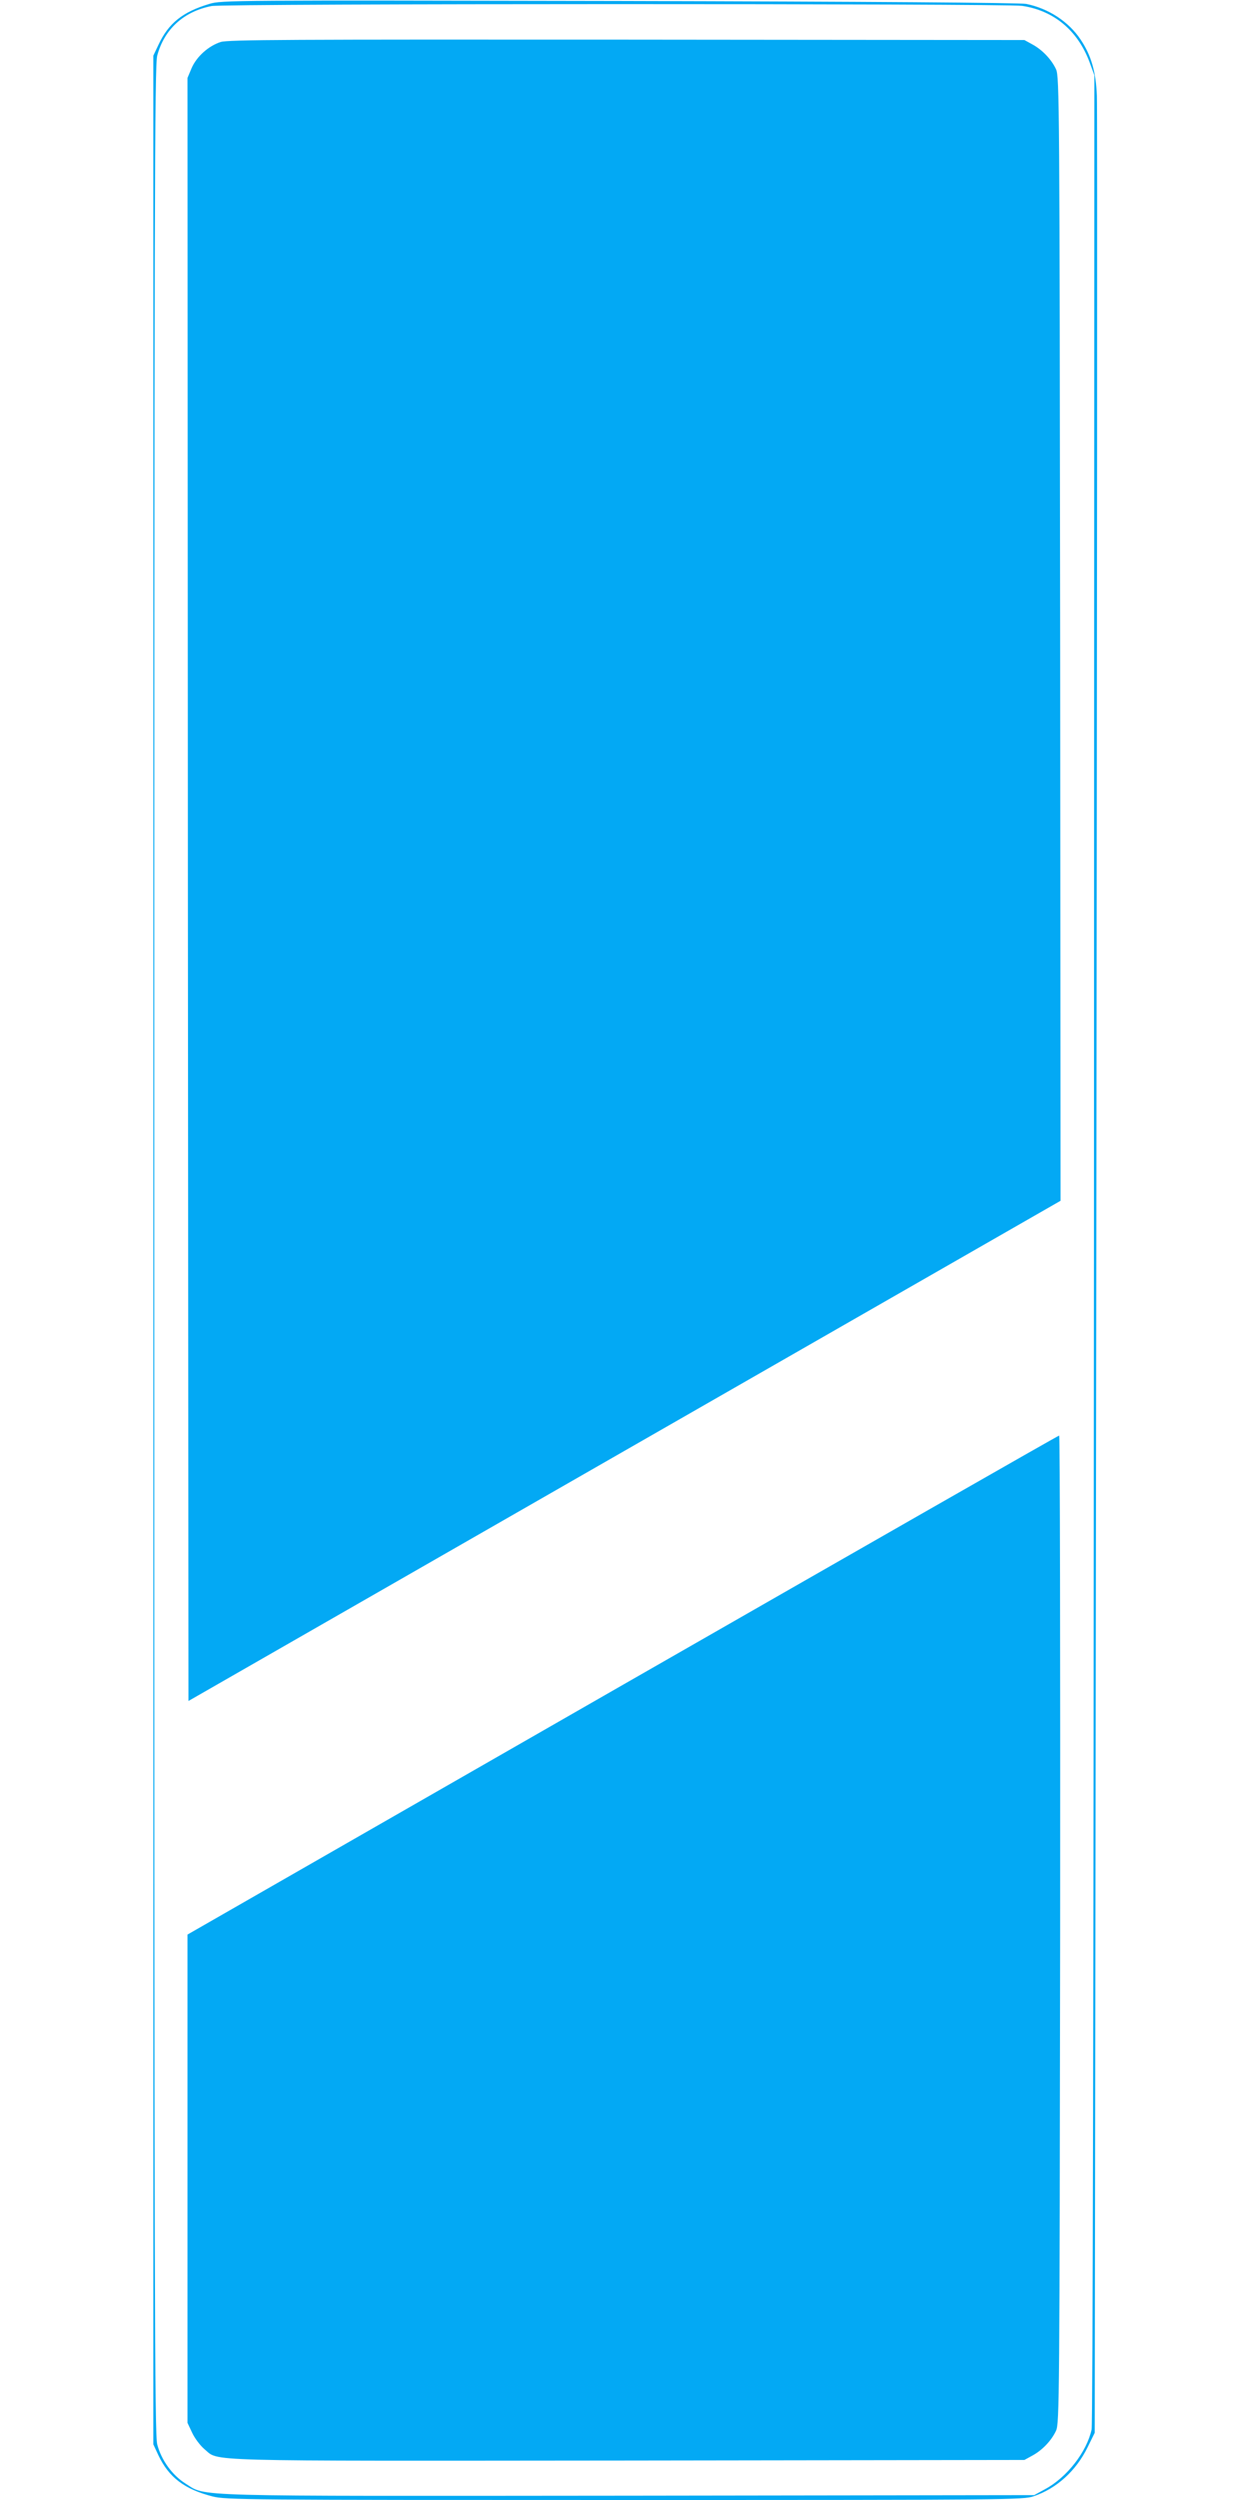
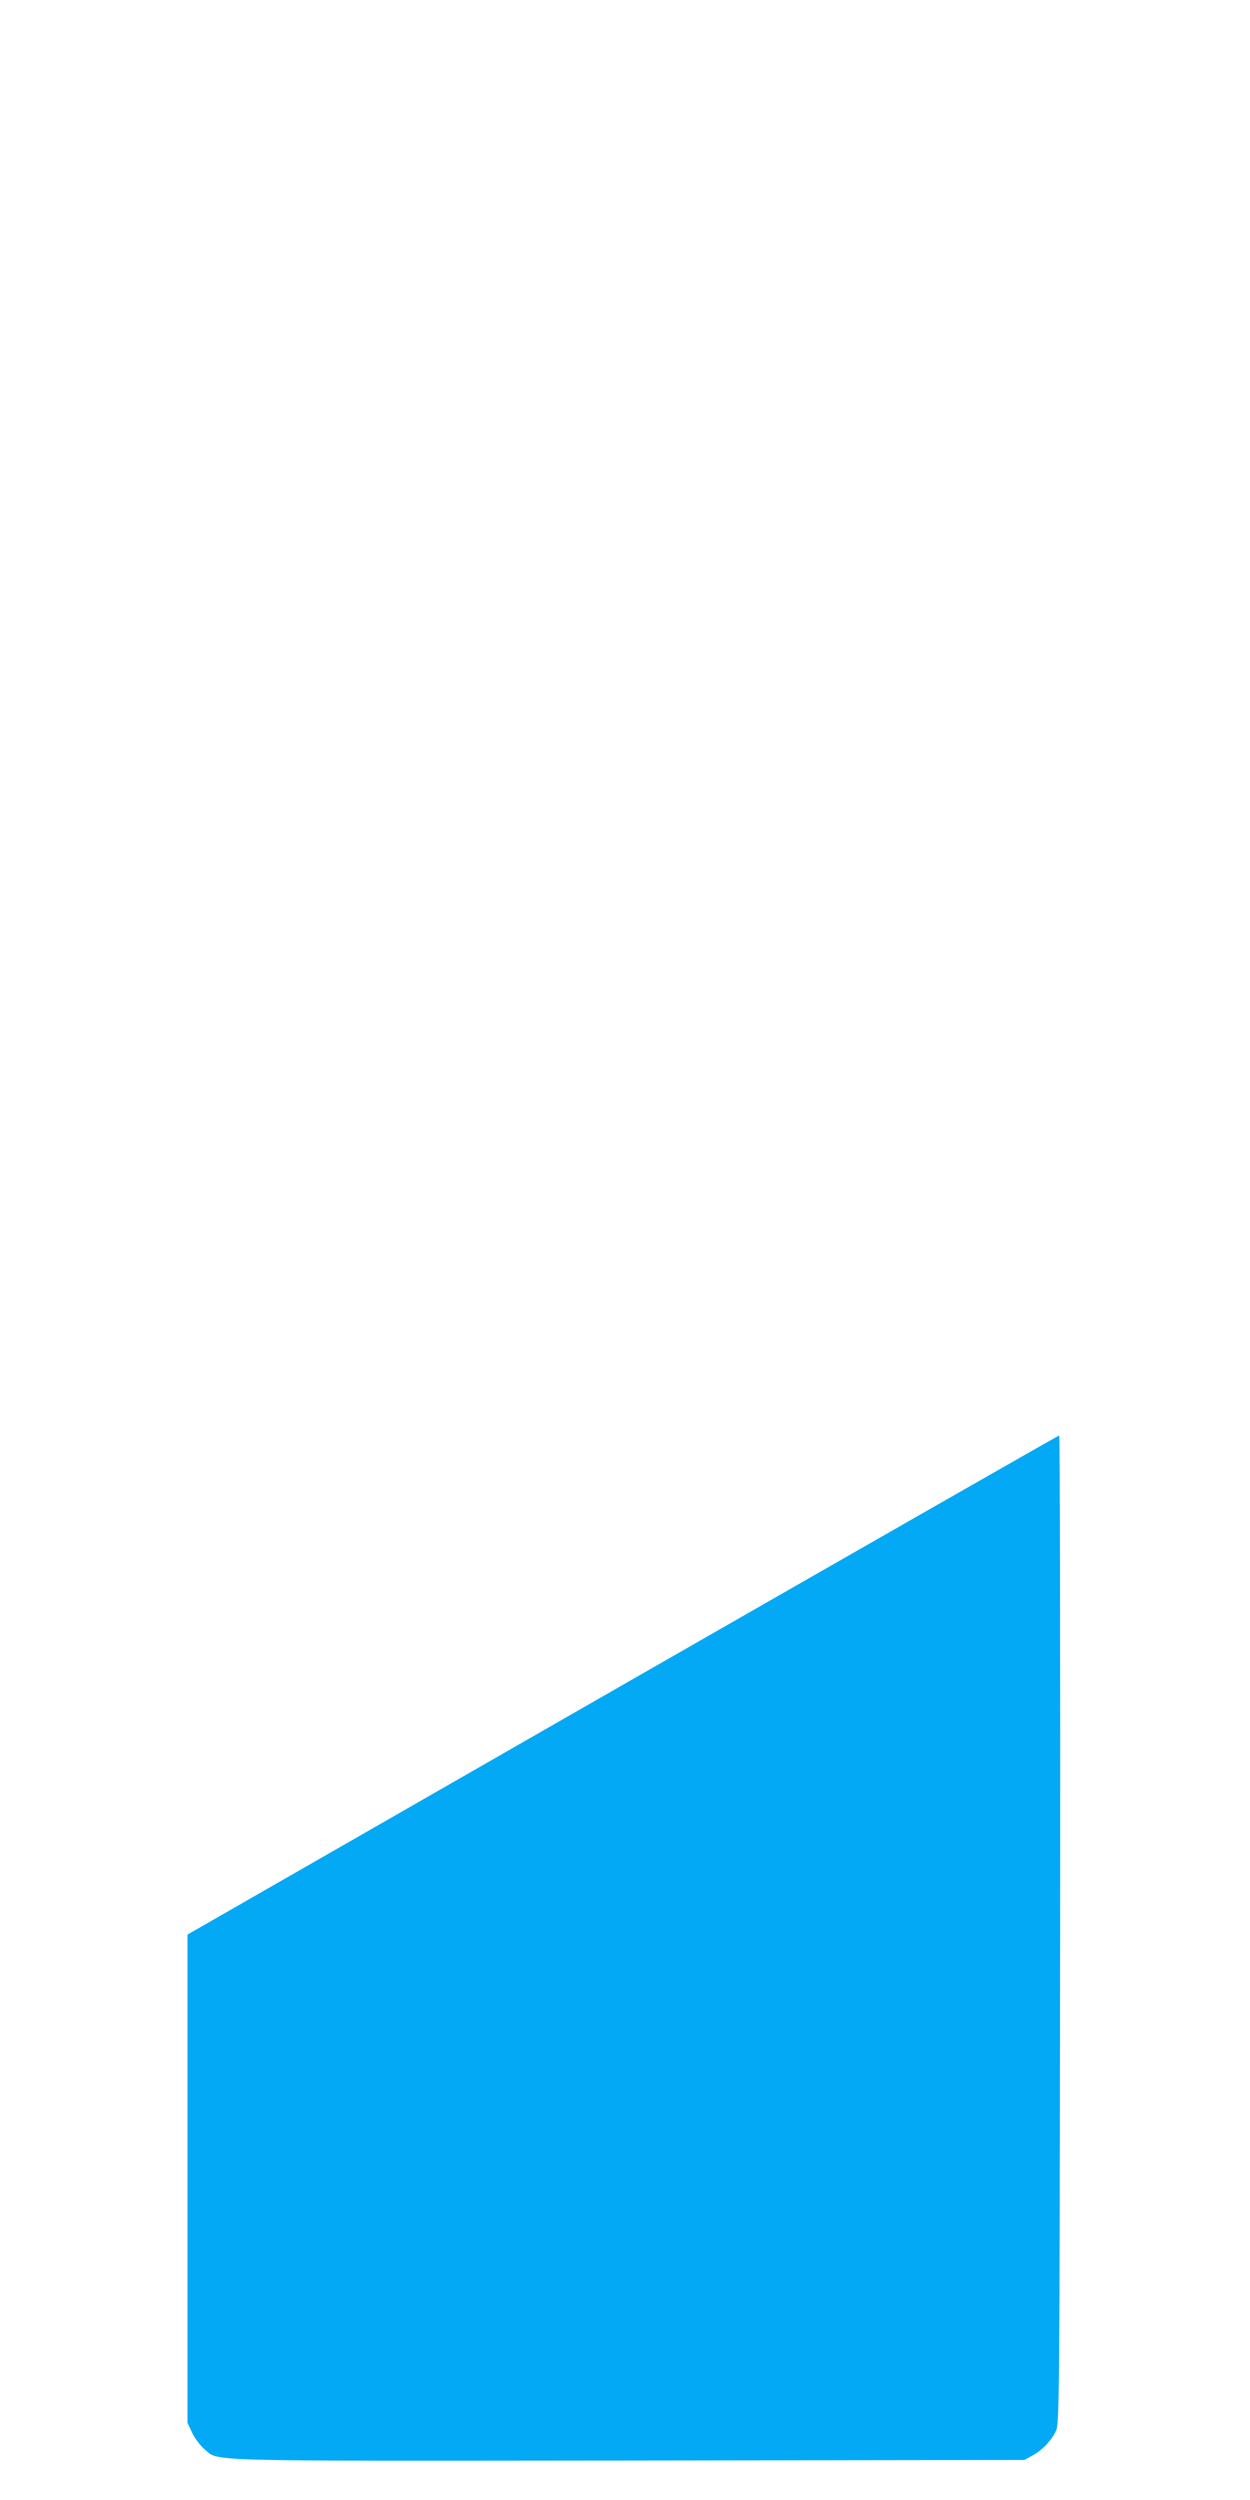
<svg xmlns="http://www.w3.org/2000/svg" version="1.0" width="640pt" height="1280pt" viewBox="0 0 640 1280" preserveAspectRatio="xMidYMid meet">
  <g transform="translate(0,1280) scale(0.1,-0.1)" fill="#03a9f4" stroke="none">
-     <path d="M1072 12780 c-137 -41 -209 -99 -260 -208 l-27 -57 0 -6115 0 -6115 26 -56 c54 -114 134 -174 278 -211 70 -17 162 -18 2111 -18 1974 0 2039 1 2092 19 118 40 217 130 276 250 l37 75 8 5930 c4 3262 6 5978 3 6036 -5 123 -29 206 -83 287 -61 92 -165 160 -279 183 -31 6 -811 12 -2084 15 -1980 4 -2037 4 -2098 -15z m4161 -10 c162 -24 284 -125 345 -287 l25 -68 -2 -6005 c-2 -3801 -6 -6021 -12 -6049 -25 -115 -127 -246 -239 -306 l-55 -30 -2073 -3 c-2297 -2 -2162 -6 -2272 62 -68 43 -124 120 -145 201 -13 53 -15 728 -15 6115 0 5437 2 6062 15 6115 36 135 135 226 278 254 61 13 4066 13 4150 1z" />
-     <path d="M1130 12585 c-62 -20 -123 -74 -149 -134 l-21 -50 2 -4155 3 -4155 2233 1281 2232 1280 -2 2877 c-3 2745 -4 2878 -21 2916 -23 50 -70 100 -122 128 l-40 22 -2035 2 c-1721 1 -2042 0 -2080 -12z" />
    <path d="M3188 4173 l-2228 -1278 0 -1250 0 -1250 24 -51 c13 -28 41 -65 62 -83 80 -65 -66 -61 2169 -59 l2030 3 40 22 c52 28 99 78 122 128 17 38 18 158 21 2568 1 1390 -1 2527 -5 2527 -5 0 -1010 -575 -2235 -1277z" />
  </g>
</svg>